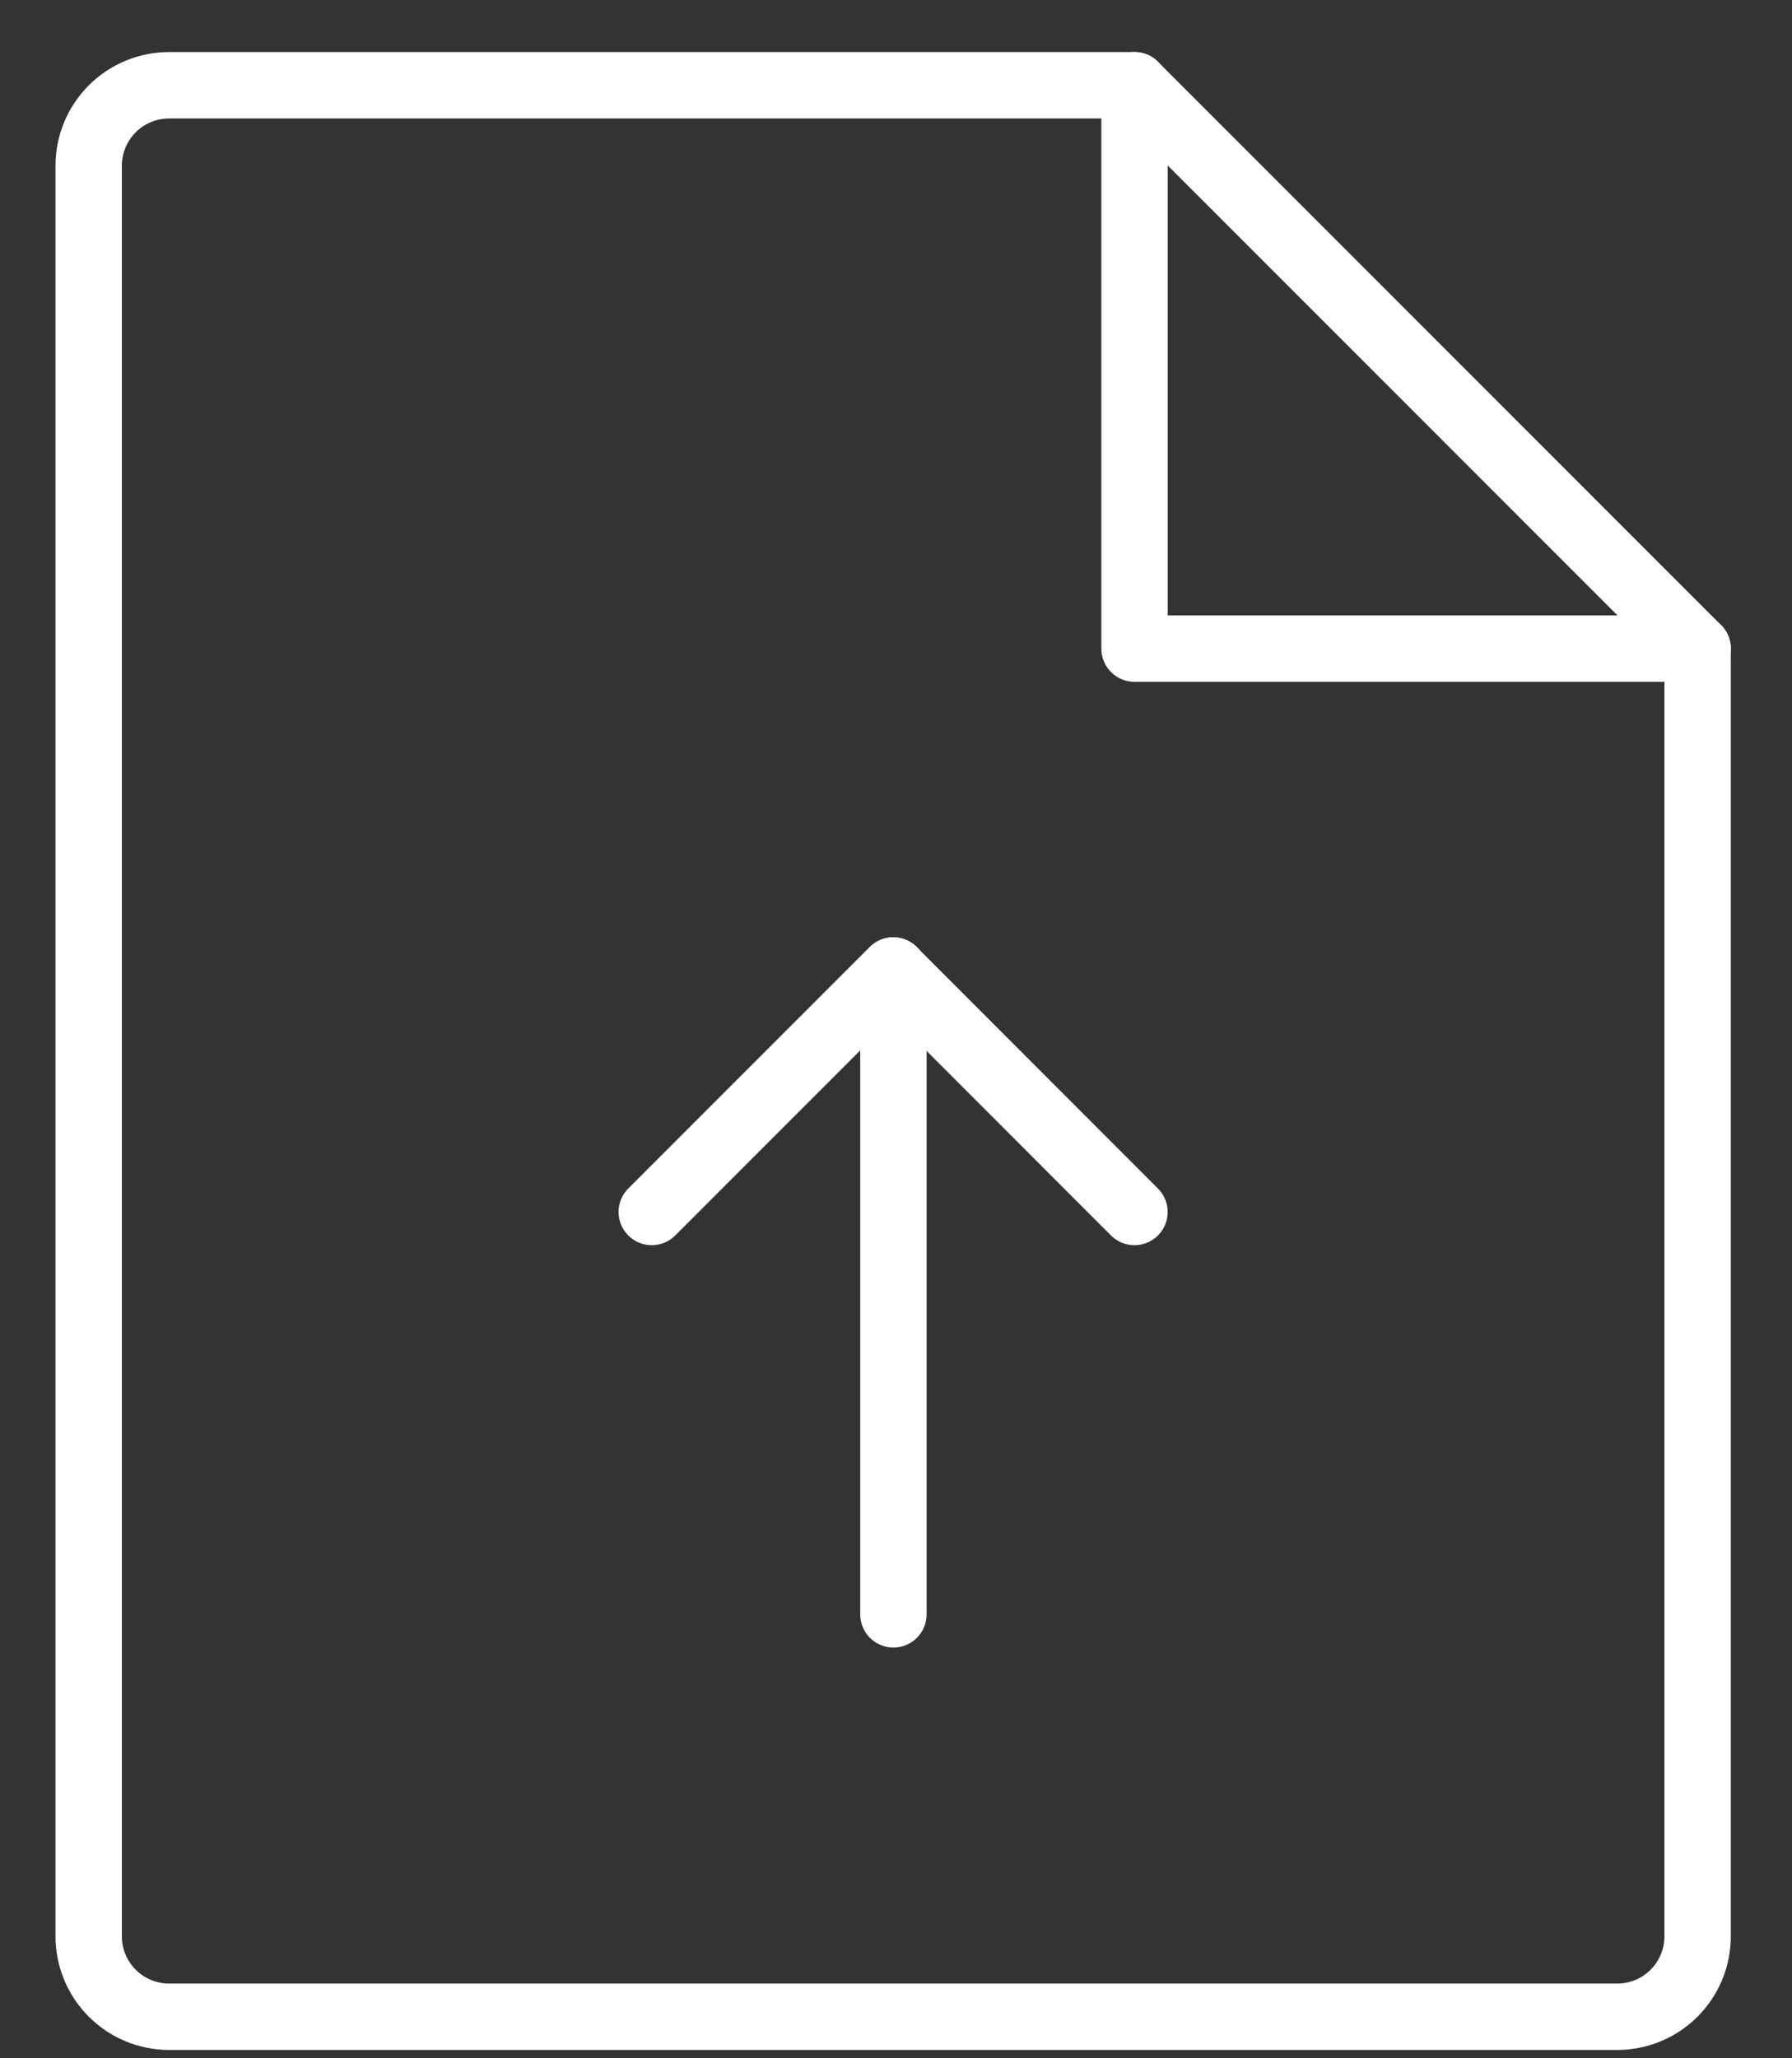
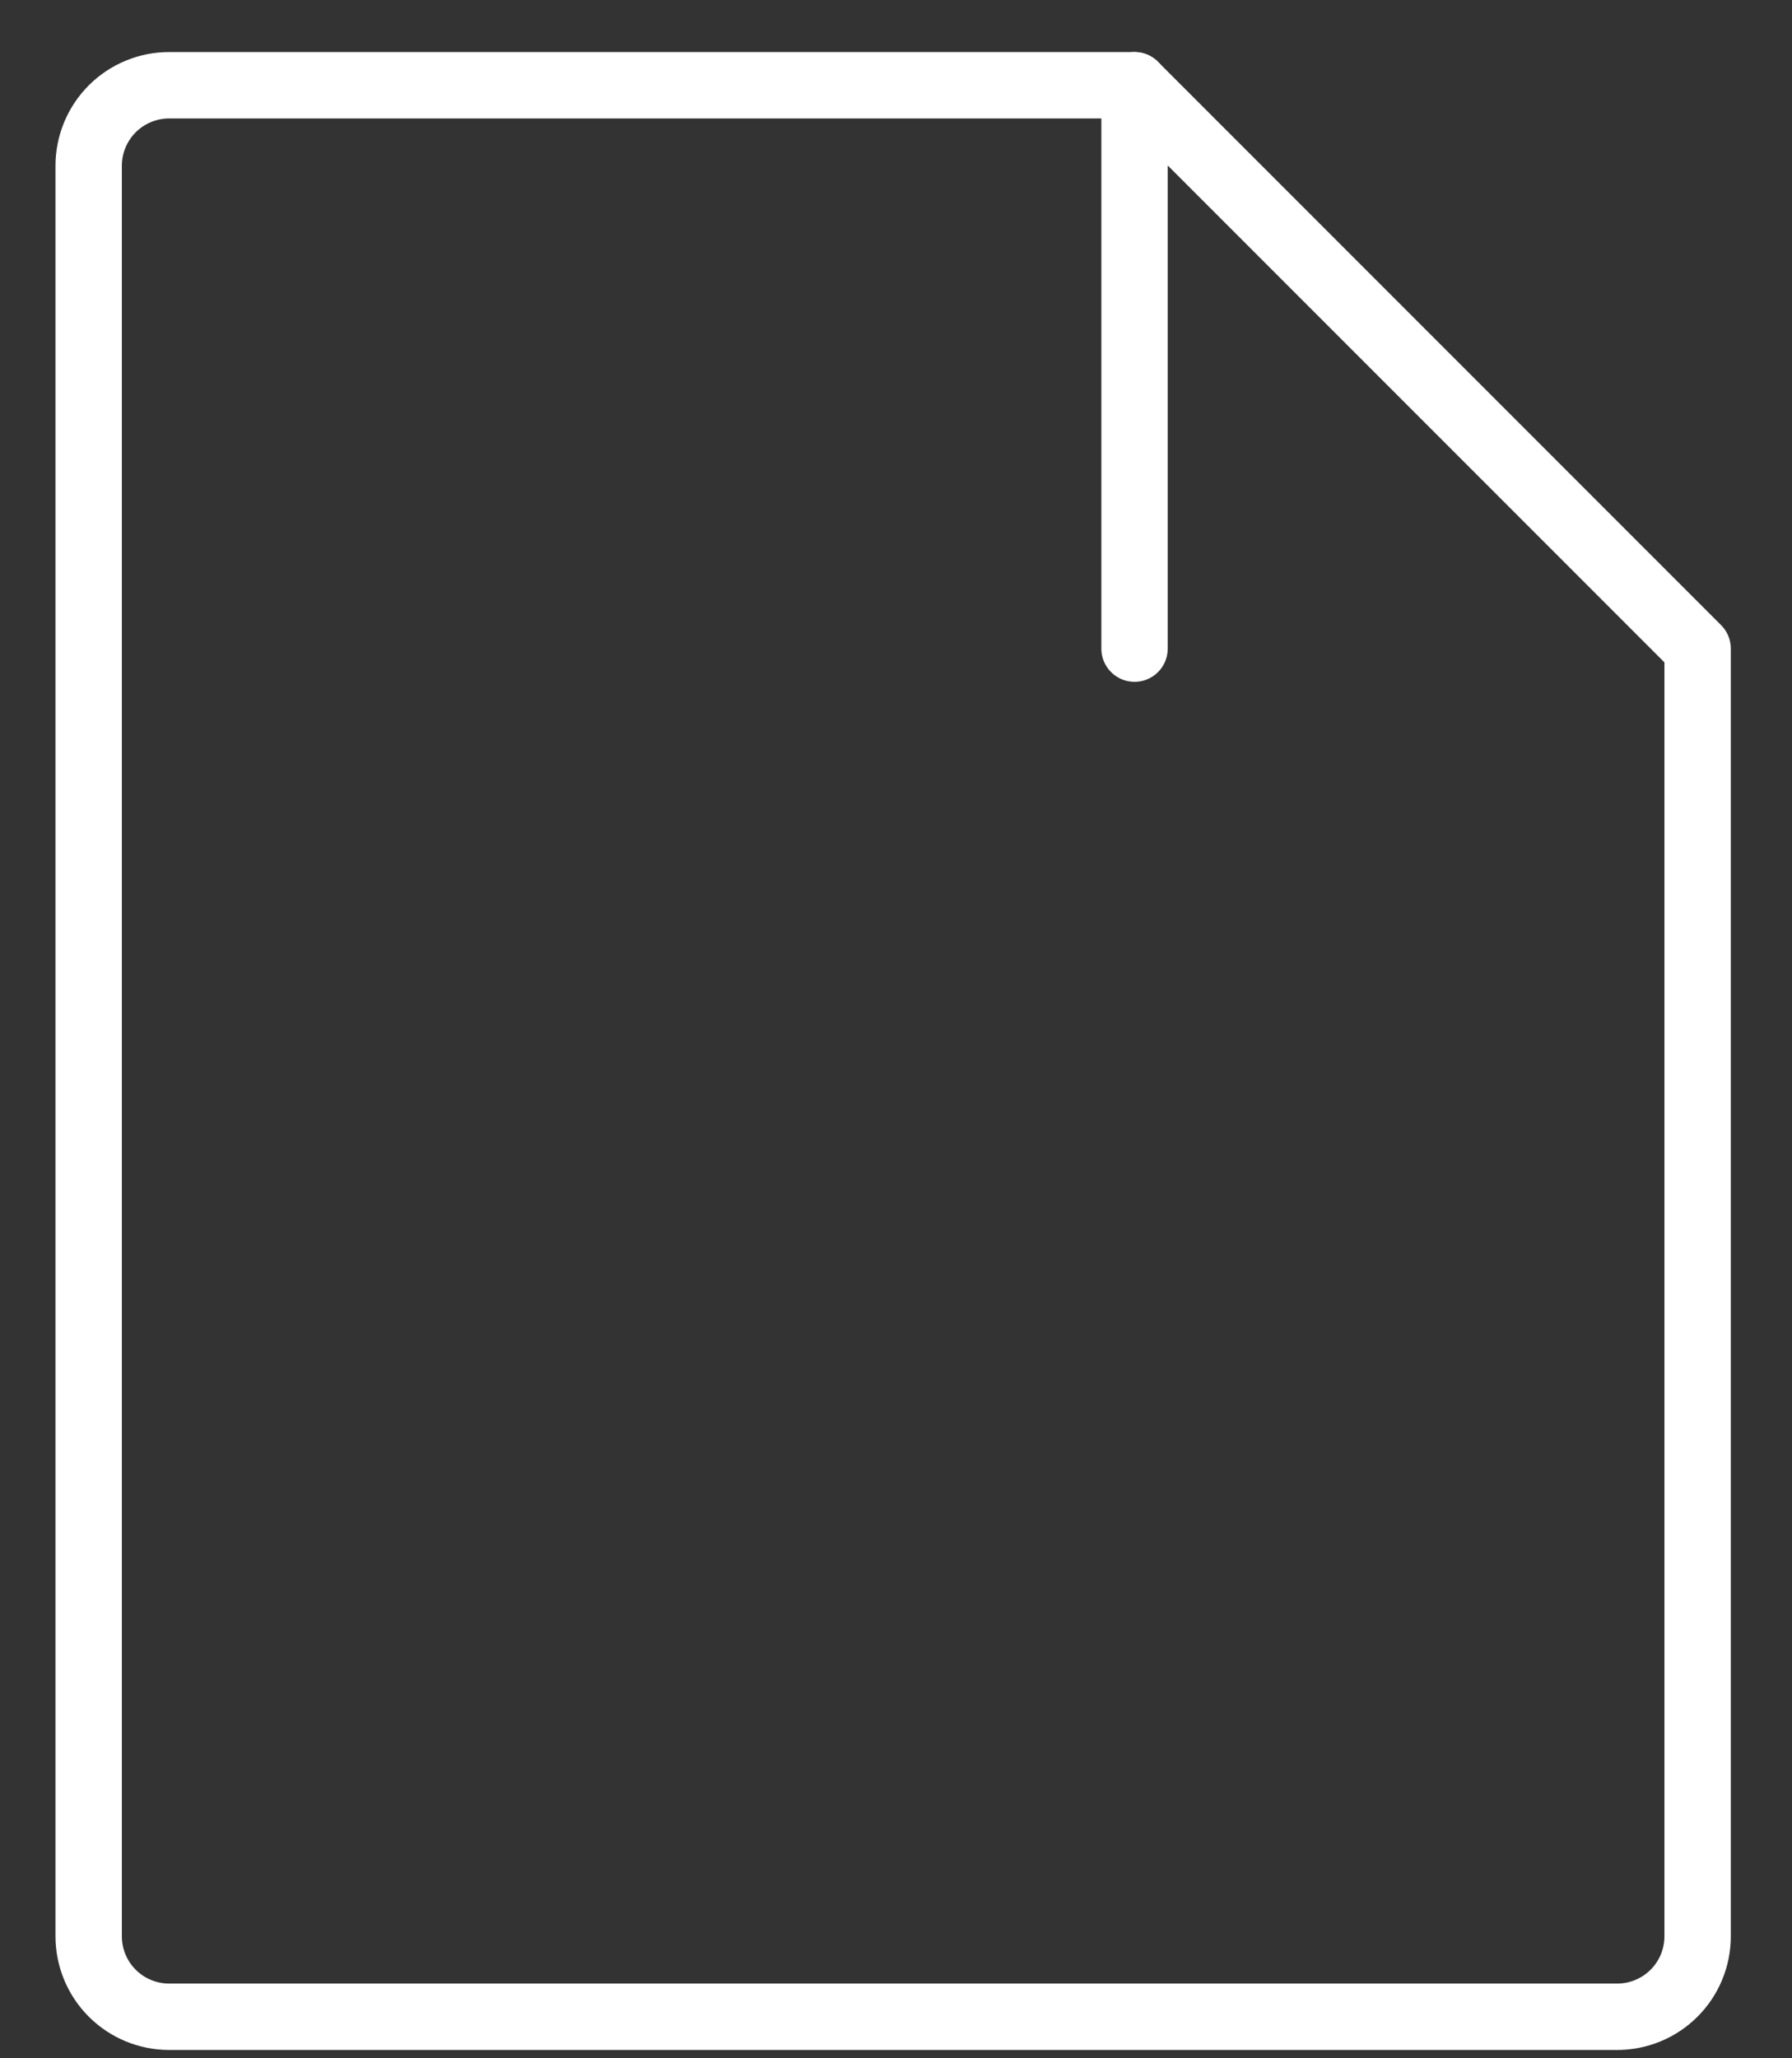
<svg xmlns="http://www.w3.org/2000/svg" width="27" height="31" viewBox="0 0 27 31" fill="none">
  <rect x="0" y="0" width="27" height="31" fill="#333333" stroke="none" />
  <path d="M24.366 30.375H2.548C2.227 30.375 1.918 30.247 1.691 30.02C1.464 29.793 1.336 29.484 1.336 29.163V2.496C1.336 2.175 1.464 1.867 1.691 1.639C1.918 1.412 2.227 1.284 2.548 1.284H17.093L25.578 9.769V29.163C25.578 29.484 25.451 29.793 25.223 30.02C24.996 30.247 24.688 30.375 24.366 30.375Z" stroke="white" stroke-linecap="round" stroke-linejoin="round" />
-   <path d="M17.094 1.284V9.769H25.579" stroke="white" stroke-linecap="round" stroke-linejoin="round" />
-   <path d="M9.82 18.254L13.457 14.617L17.093 18.254" stroke="white" stroke-linecap="round" stroke-linejoin="round" />
-   <path d="M13.461 24.314V14.617" stroke="white" stroke-linecap="round" stroke-linejoin="round" />
+   <path d="M17.094 1.284V9.769" stroke="white" stroke-linecap="round" stroke-linejoin="round" />
</svg>